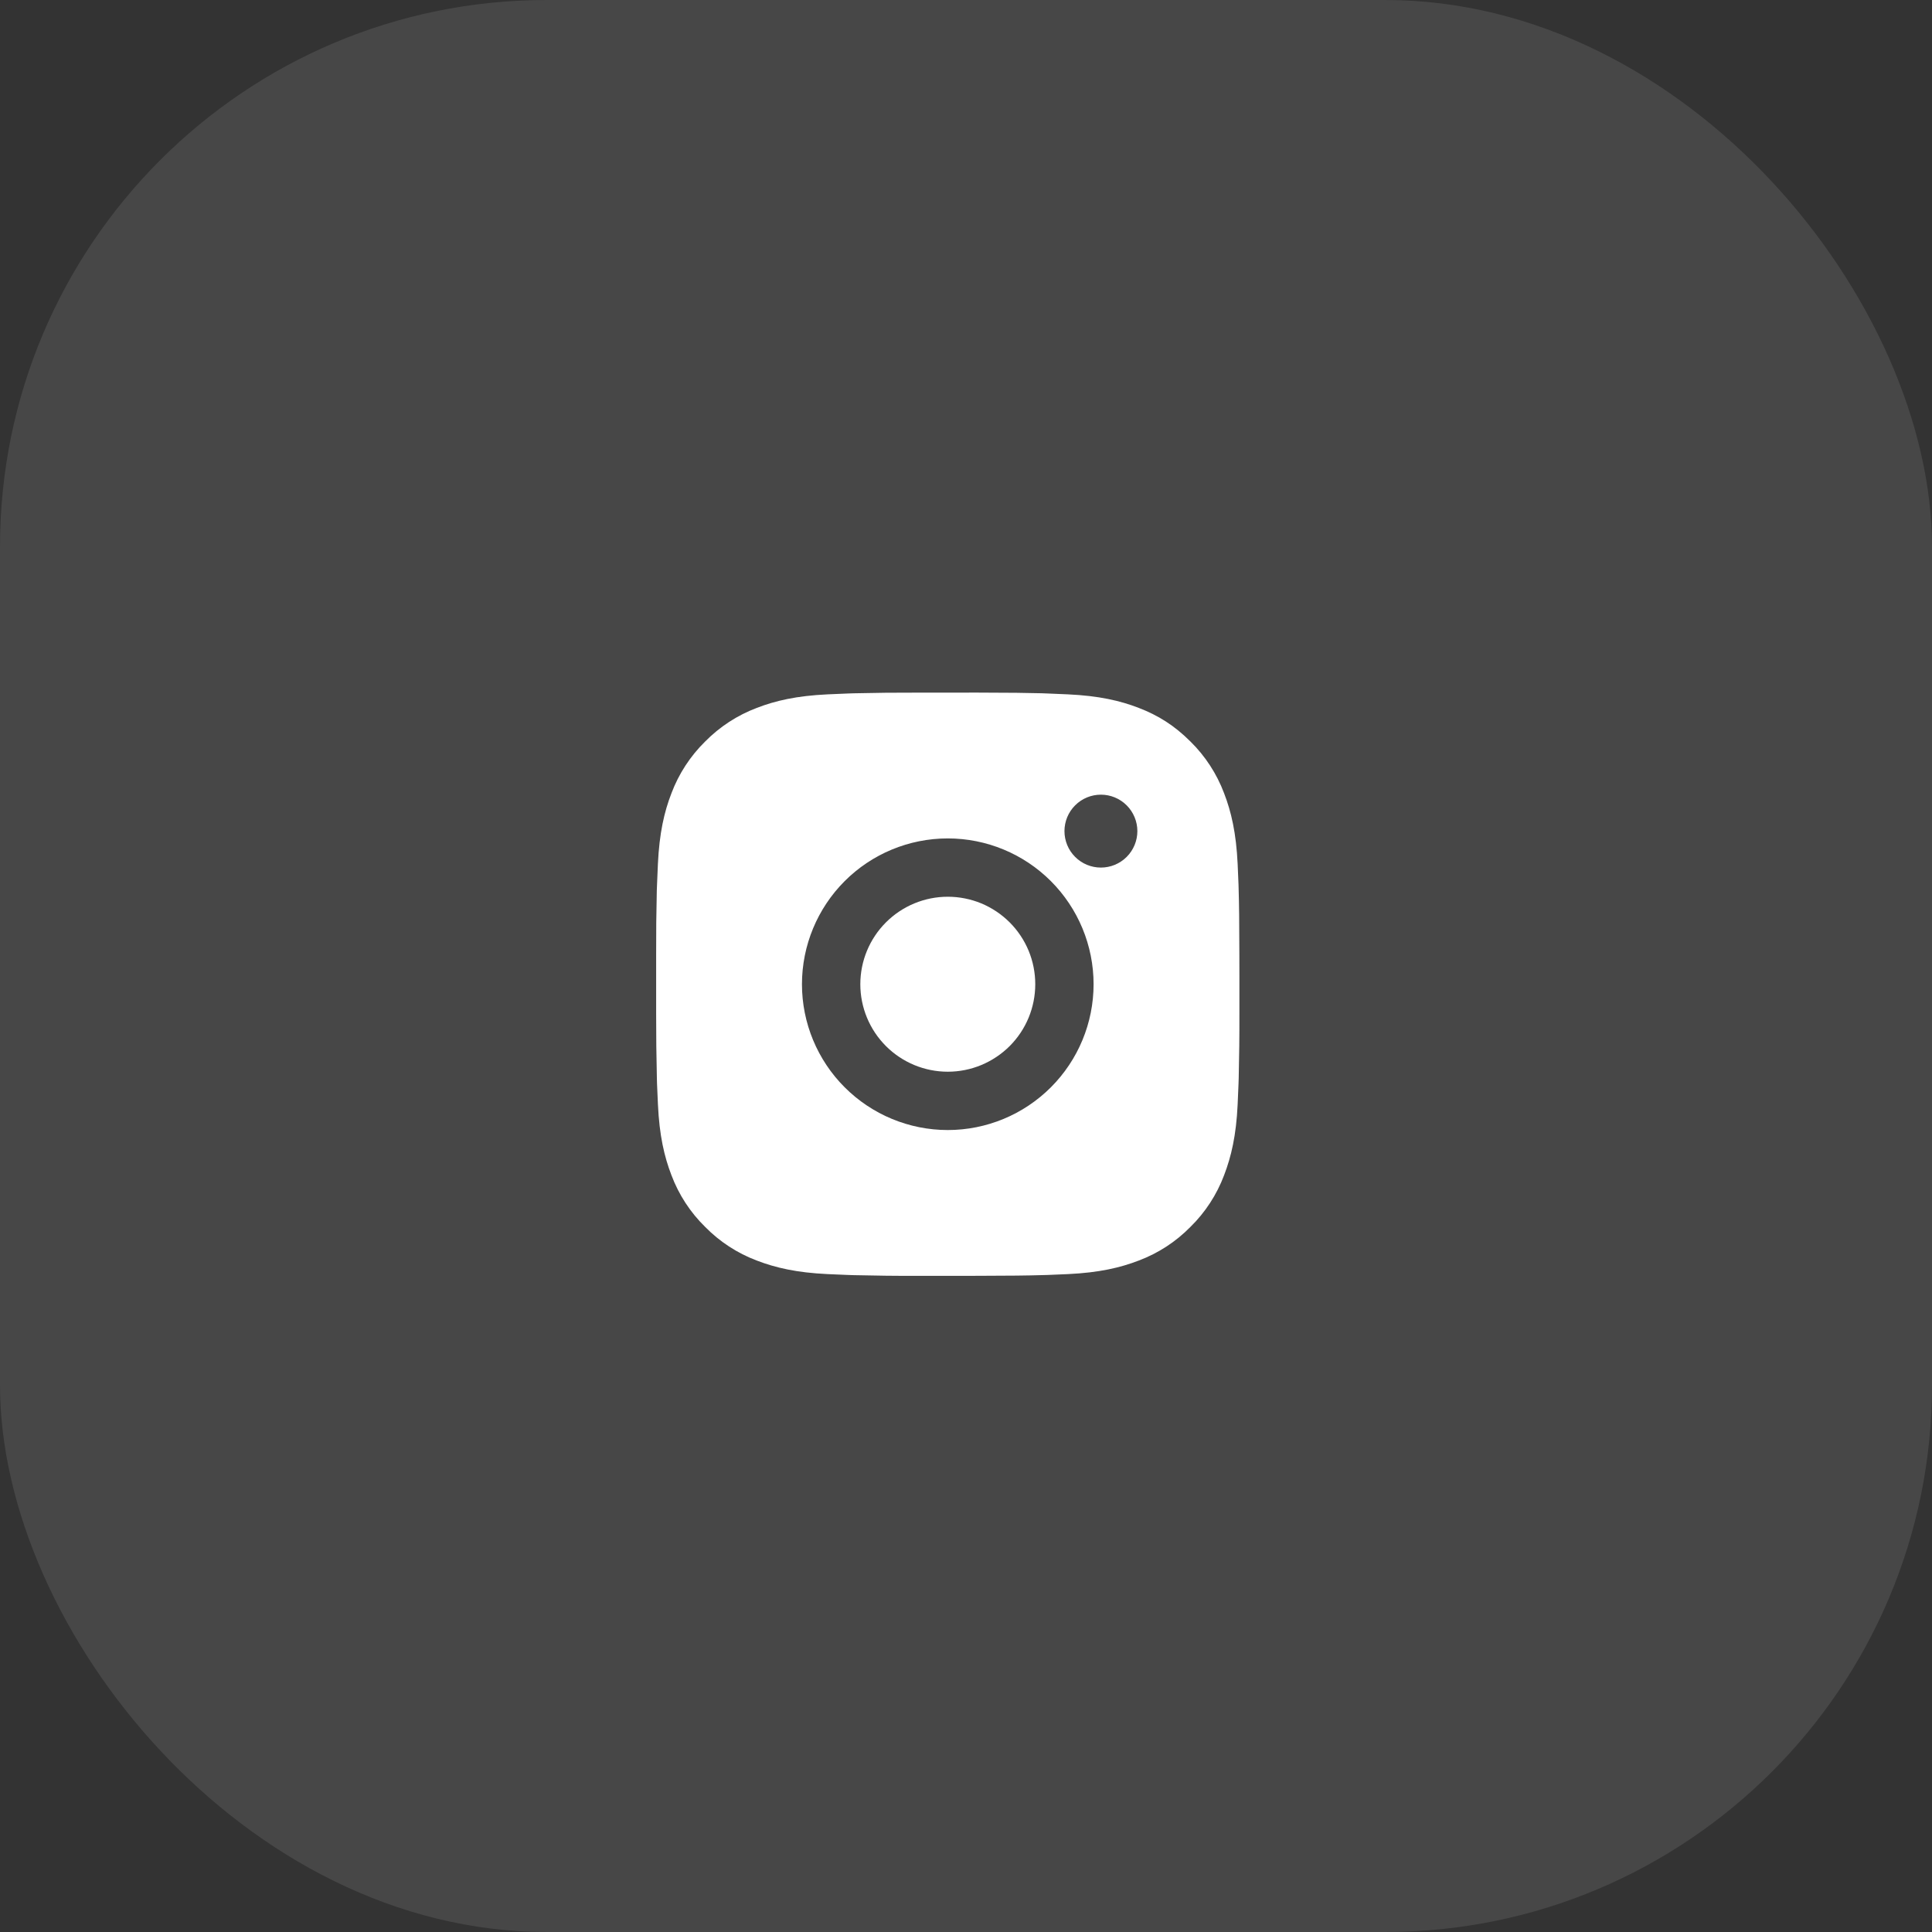
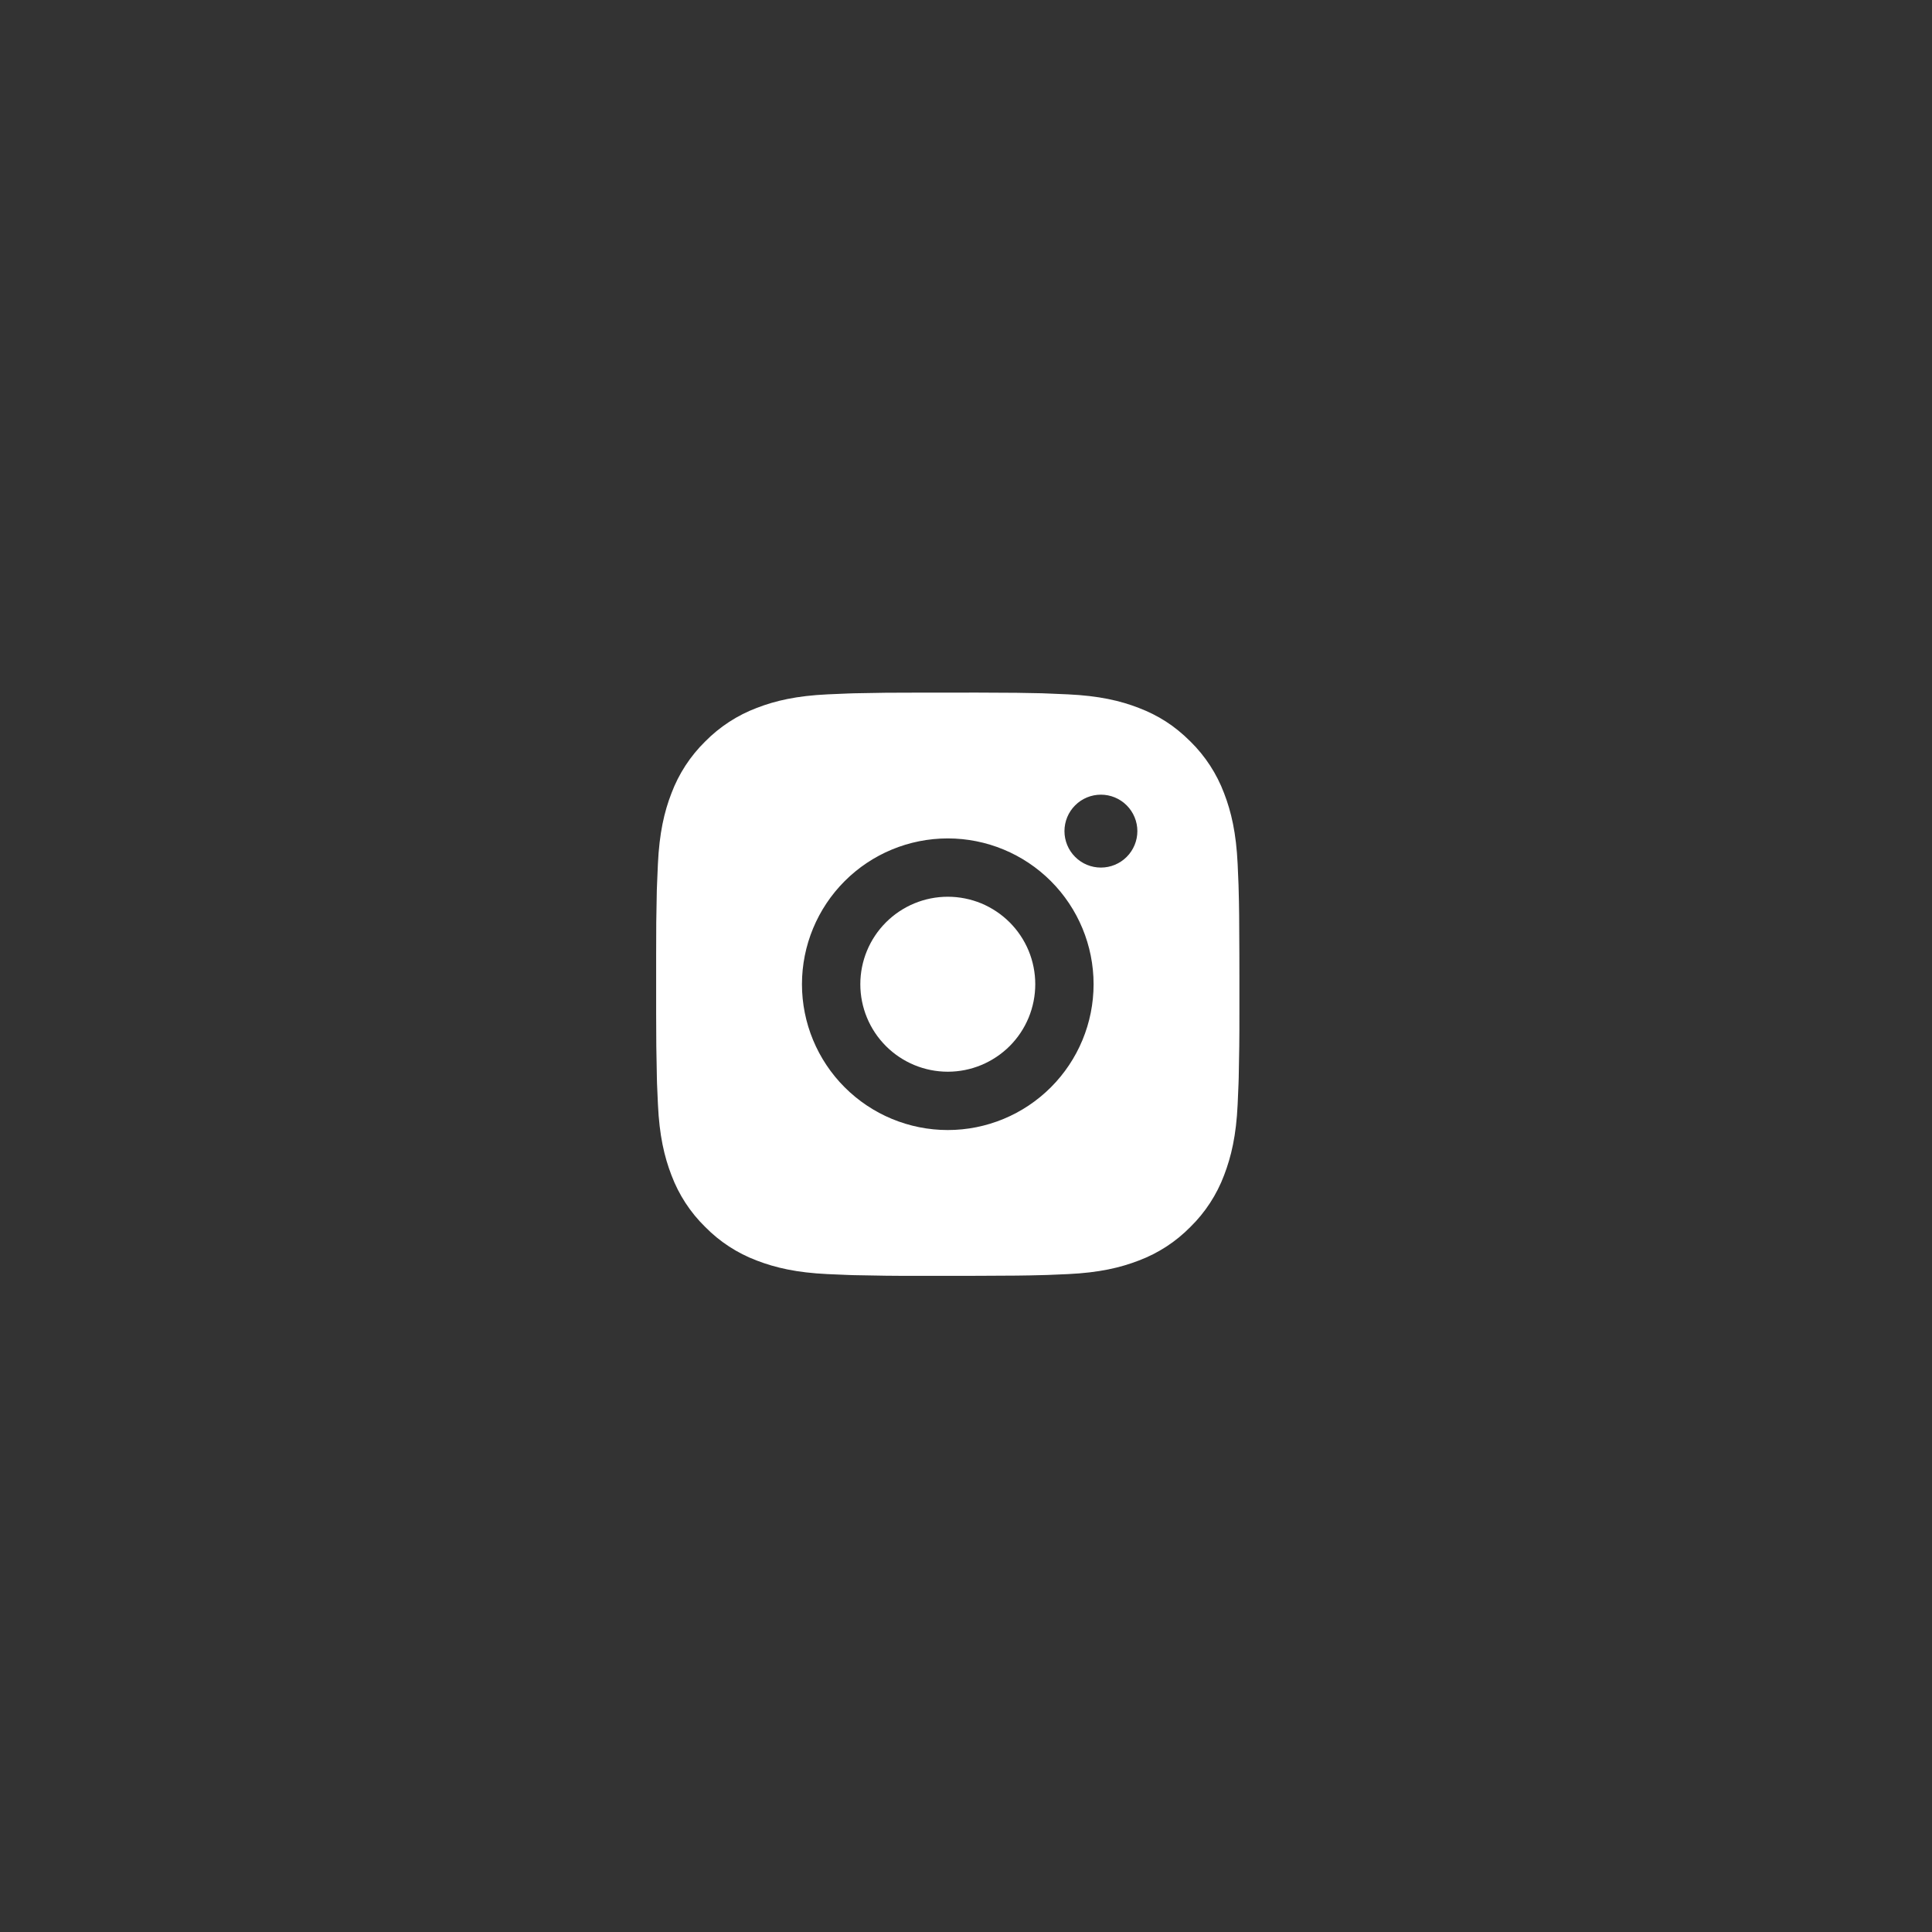
<svg xmlns="http://www.w3.org/2000/svg" width="53" height="53" viewBox="0 0 53 53" fill="none">
  <rect x="0" y="0" width="53" height="53" fill="#333333" stroke="none" />
-   <rect width="53" height="53" rx="15" fill="white" fill-opacity="0.1" />
  <path d="M26.822 19C27.722 19.002 28.179 19.007 28.573 19.018L28.729 19.024C28.908 19.03 29.085 19.038 29.298 19.048C30.149 19.088 30.73 19.222 31.24 19.42C31.768 19.623 32.212 19.898 32.657 20.342C33.064 20.742 33.379 21.226 33.58 21.76C33.777 22.27 33.912 22.85 33.952 23.702C33.961 23.915 33.969 24.092 33.976 24.272L33.98 24.427C33.992 24.821 33.997 25.277 33.999 26.177L34 26.774V27.822C34.002 28.406 33.995 28.989 33.981 29.573L33.976 29.728C33.97 29.908 33.962 30.084 33.952 30.297C33.913 31.149 33.776 31.729 33.58 32.24C33.379 32.774 33.064 33.258 32.657 33.657C32.258 34.064 31.774 34.379 31.24 34.58C30.73 34.777 30.149 34.912 29.298 34.952L28.729 34.976L28.573 34.98C28.179 34.992 27.722 34.997 26.822 34.999L26.226 35H25.178C24.595 35.002 24.011 34.995 23.427 34.981L23.272 34.976C23.082 34.969 22.892 34.961 22.703 34.952C21.852 34.912 21.271 34.777 20.76 34.58C20.227 34.379 19.743 34.064 19.344 33.657C18.936 33.258 18.621 32.774 18.42 32.24C18.223 31.73 18.088 31.149 18.049 30.297L18.024 29.728L18.02 29.573C18.006 28.989 17.999 28.406 18 27.822V26.177C17.998 25.594 18.004 25.01 18.018 24.427L18.024 24.272C18.03 24.092 18.038 23.915 18.048 23.702C18.088 22.85 18.222 22.27 18.42 21.76C18.621 21.226 18.937 20.742 19.344 20.342C19.744 19.936 20.227 19.621 20.76 19.42C21.271 19.222 21.851 19.088 22.703 19.048C22.915 19.038 23.093 19.03 23.272 19.024L23.427 19.019C24.011 19.005 24.594 18.999 25.178 19.001L26.822 19ZM26 23C24.939 23 23.922 23.421 23.172 24.171C22.422 24.922 22 25.939 22 27C22 28.061 22.422 29.078 23.172 29.828C23.922 30.578 24.939 31 26 31C27.061 31 28.078 30.578 28.828 29.828C29.578 29.078 30 28.061 30 27C30 25.939 29.578 24.922 28.828 24.171C28.078 23.421 27.061 23 26 23ZM26 24.6C26.315 24.6 26.627 24.662 26.919 24.782C27.21 24.903 27.474 25.08 27.697 25.302C27.92 25.525 28.097 25.79 28.218 26.081C28.338 26.372 28.4 26.684 28.4 26.999C28.4 27.315 28.338 27.627 28.218 27.918C28.097 28.209 27.921 28.474 27.698 28.697C27.475 28.919 27.21 29.096 26.919 29.217C26.628 29.338 26.316 29.4 26.001 29.4C25.364 29.4 24.754 29.147 24.304 28.697C23.854 28.247 23.601 27.636 23.601 27C23.601 26.363 23.854 25.753 24.304 25.303C24.754 24.853 25.364 24.6 26.001 24.6M30.201 21.8C29.935 21.8 29.681 21.905 29.494 22.093C29.306 22.28 29.201 22.535 29.201 22.8C29.201 23.065 29.306 23.32 29.494 23.507C29.681 23.695 29.935 23.8 30.201 23.8C30.466 23.8 30.72 23.695 30.908 23.507C31.095 23.32 31.201 23.065 31.201 22.8C31.201 22.535 31.095 22.28 30.908 22.093C30.72 21.905 30.466 21.8 30.201 21.8Z" fill="white" />
</svg>